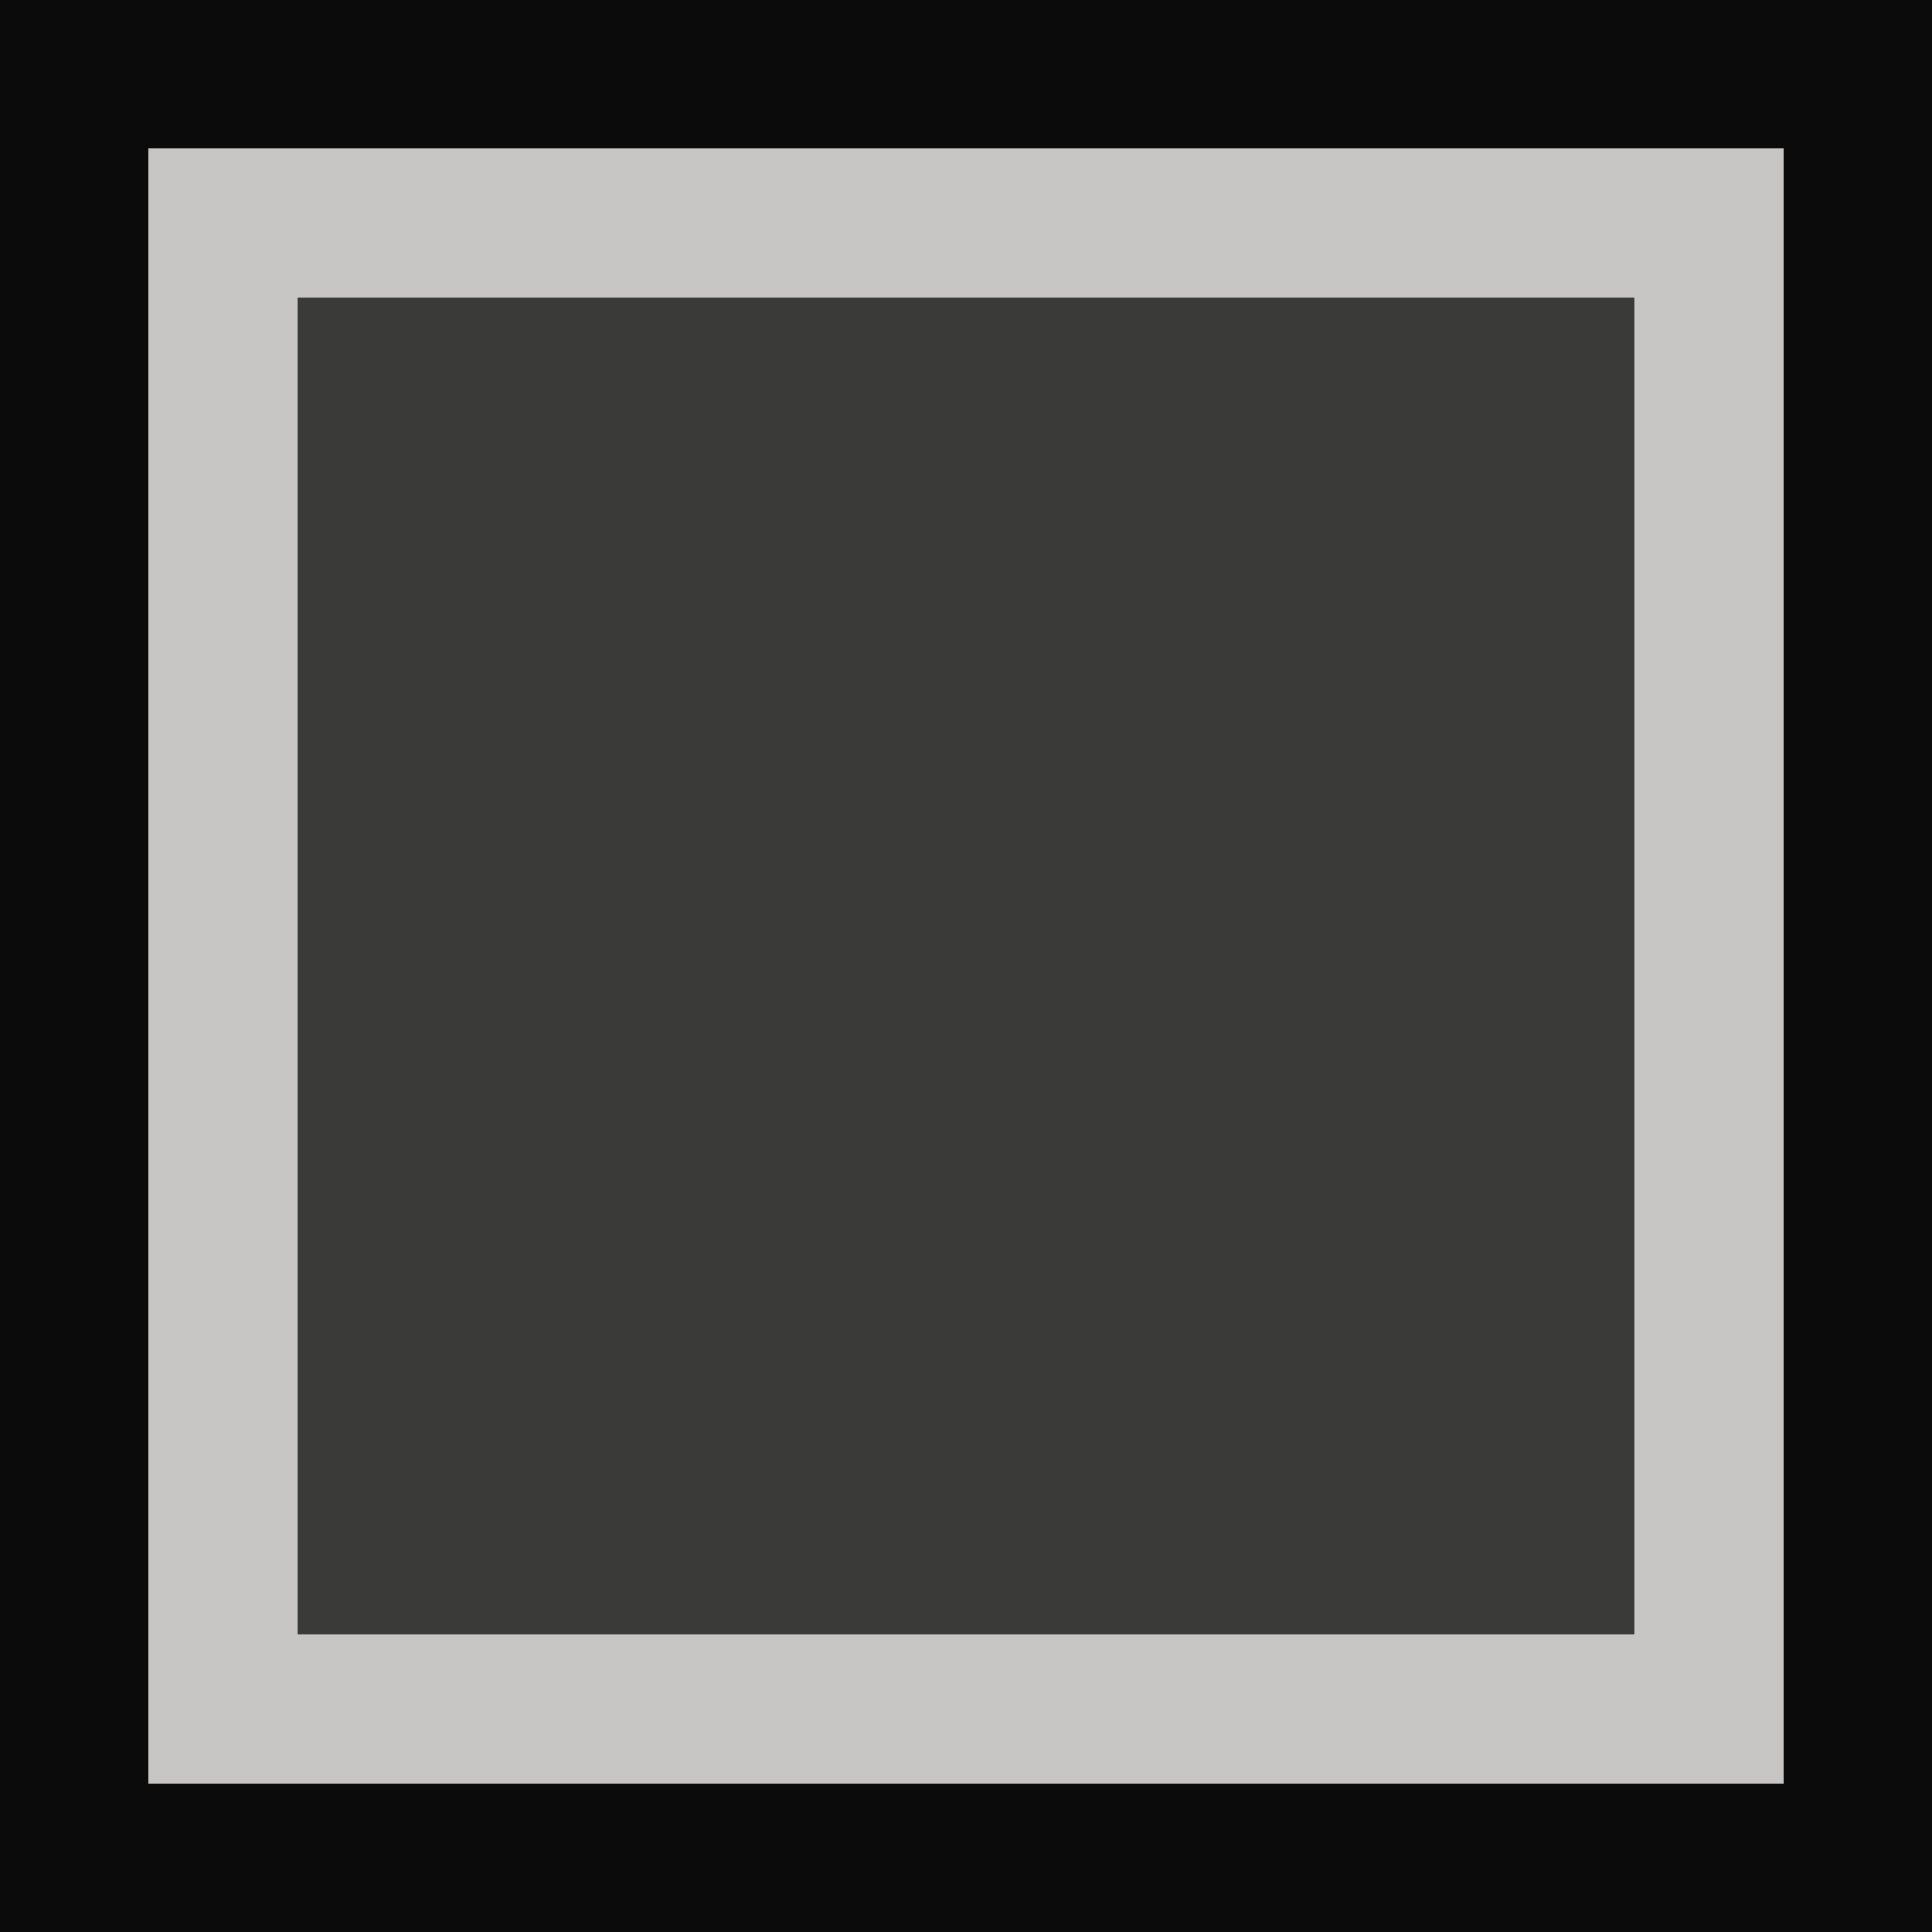
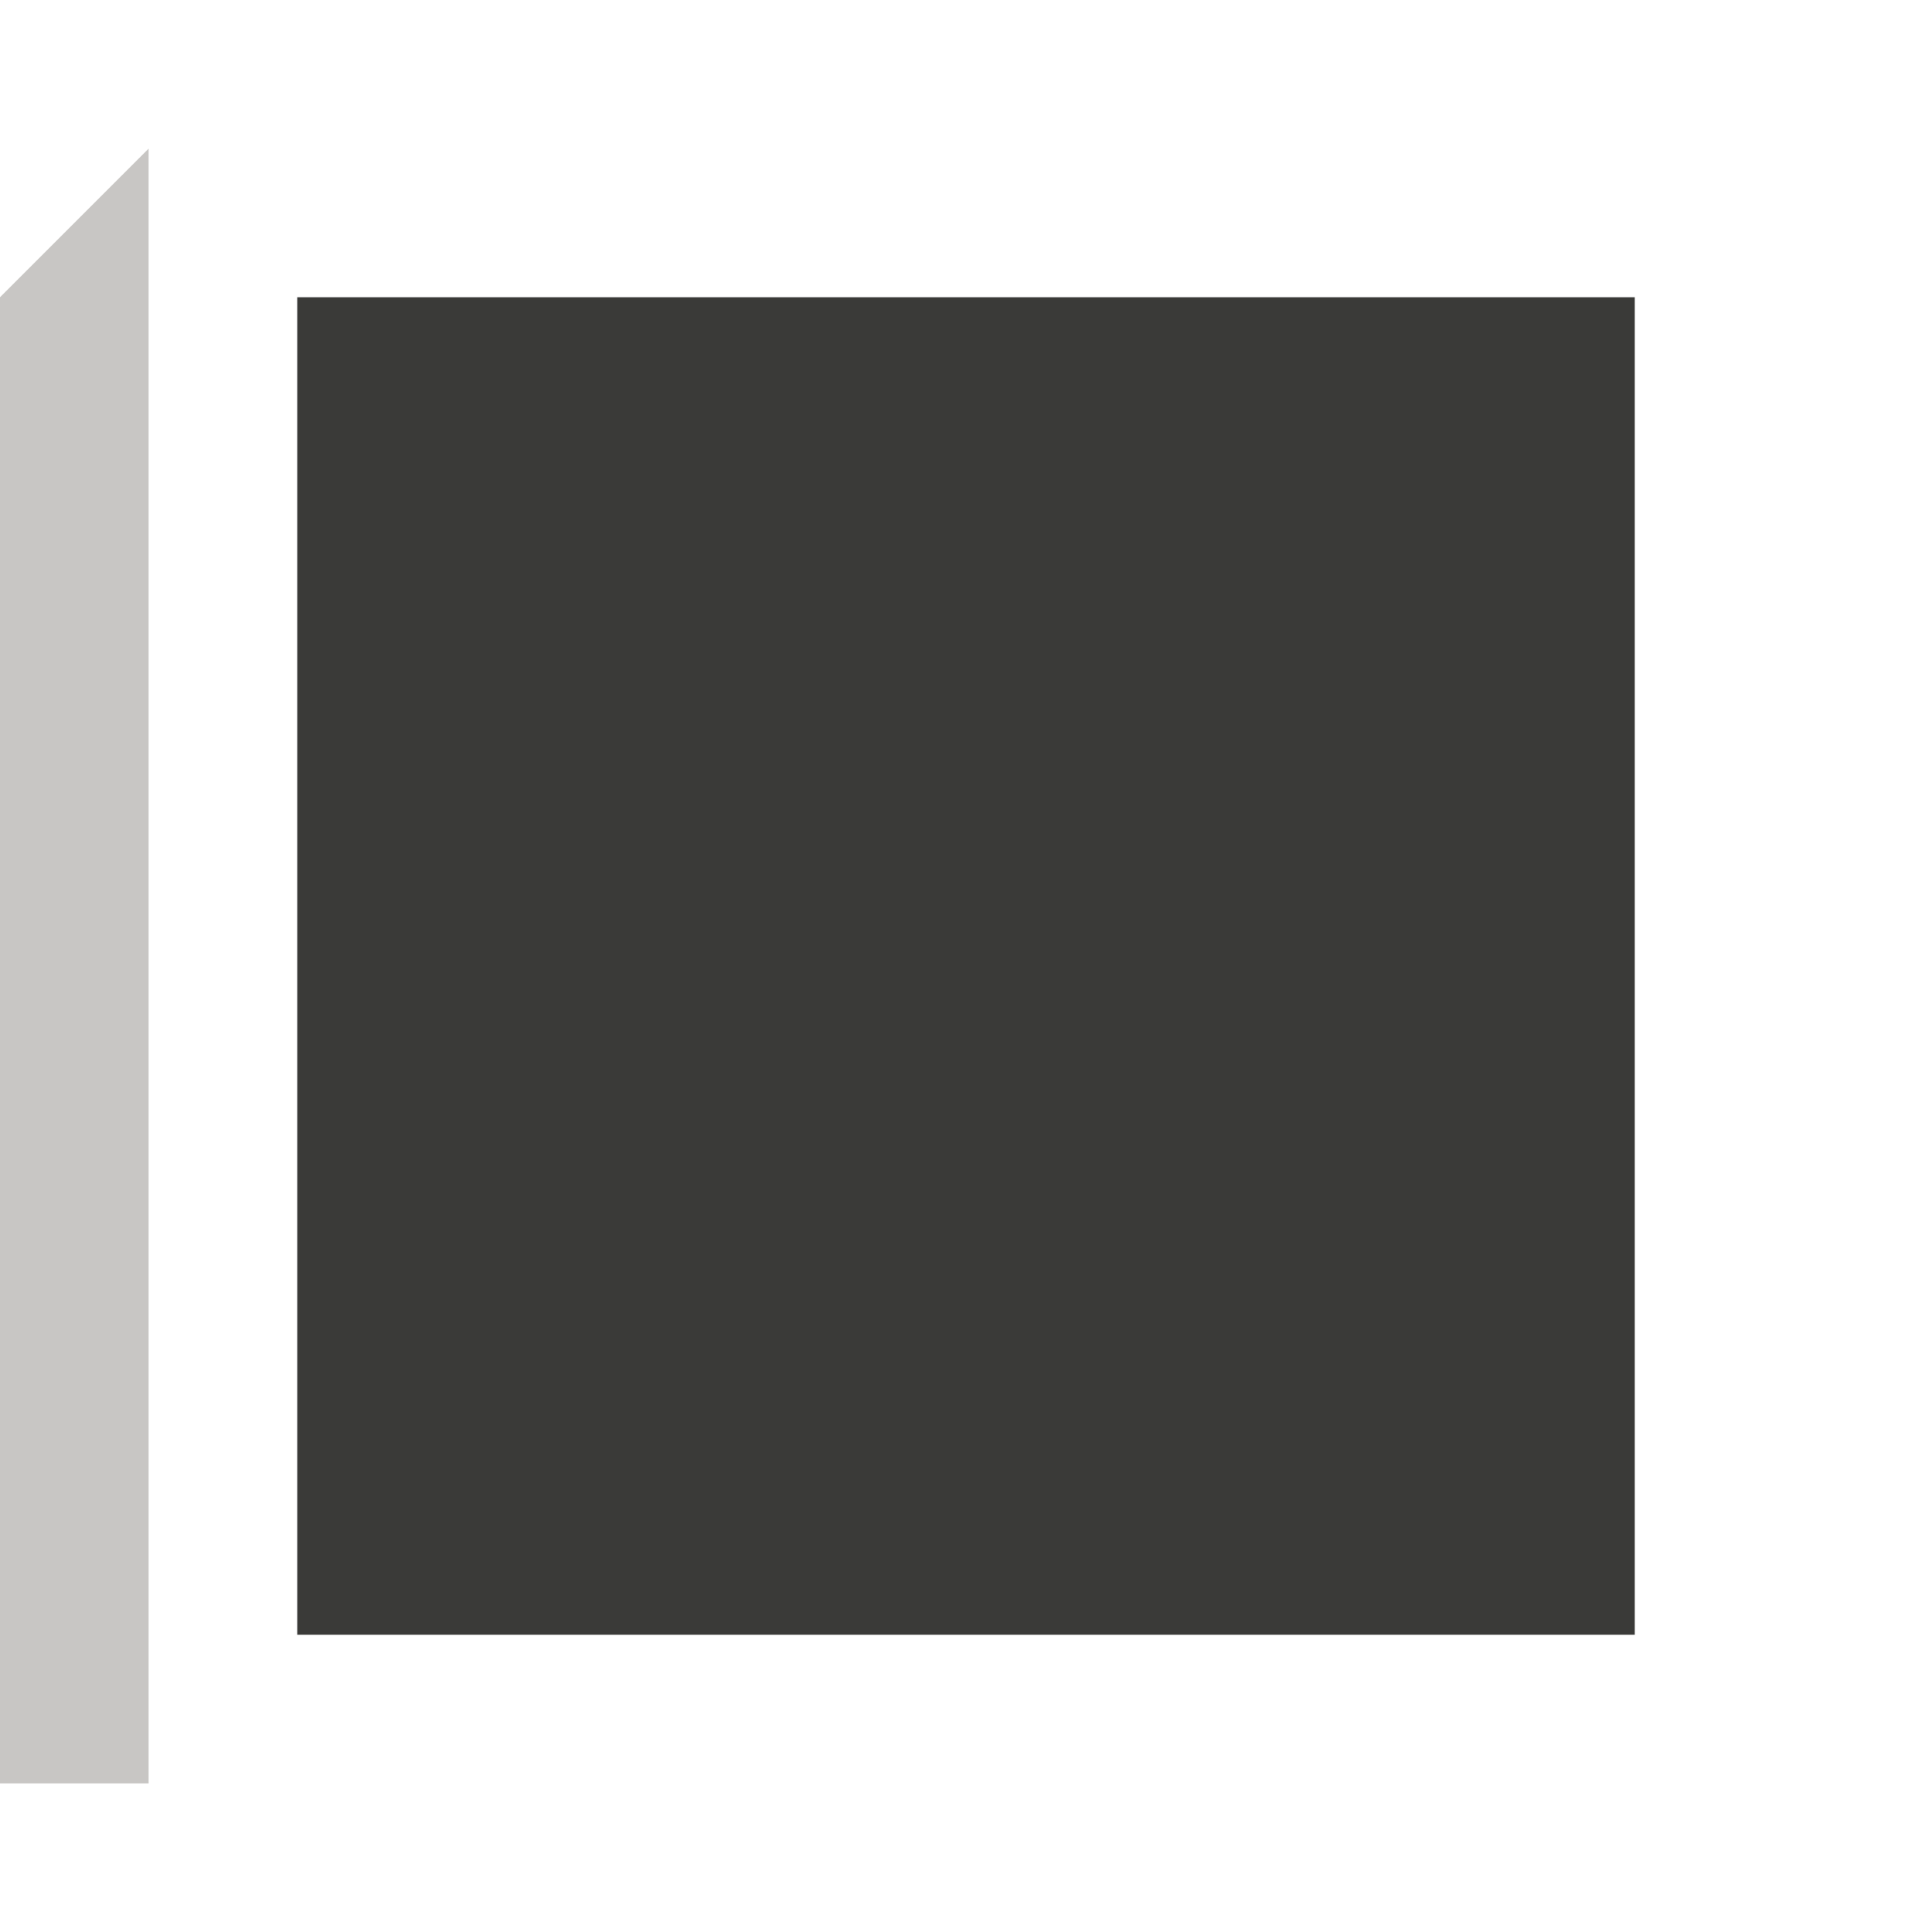
<svg xmlns="http://www.w3.org/2000/svg" height="13" viewBox="0 0 13 13" width="13">
-   <path d="m0 0h13v13h-13z" fill="#0b0b0b" />
-   <path d="m1 1h11v11h-11z" fill="#c8c6c4" />
+   <path d="m1 1v11h-11z" fill="#c8c6c4" />
  <path d="m2 2h9v9h-9z" fill="#3a3a38" />
</svg>